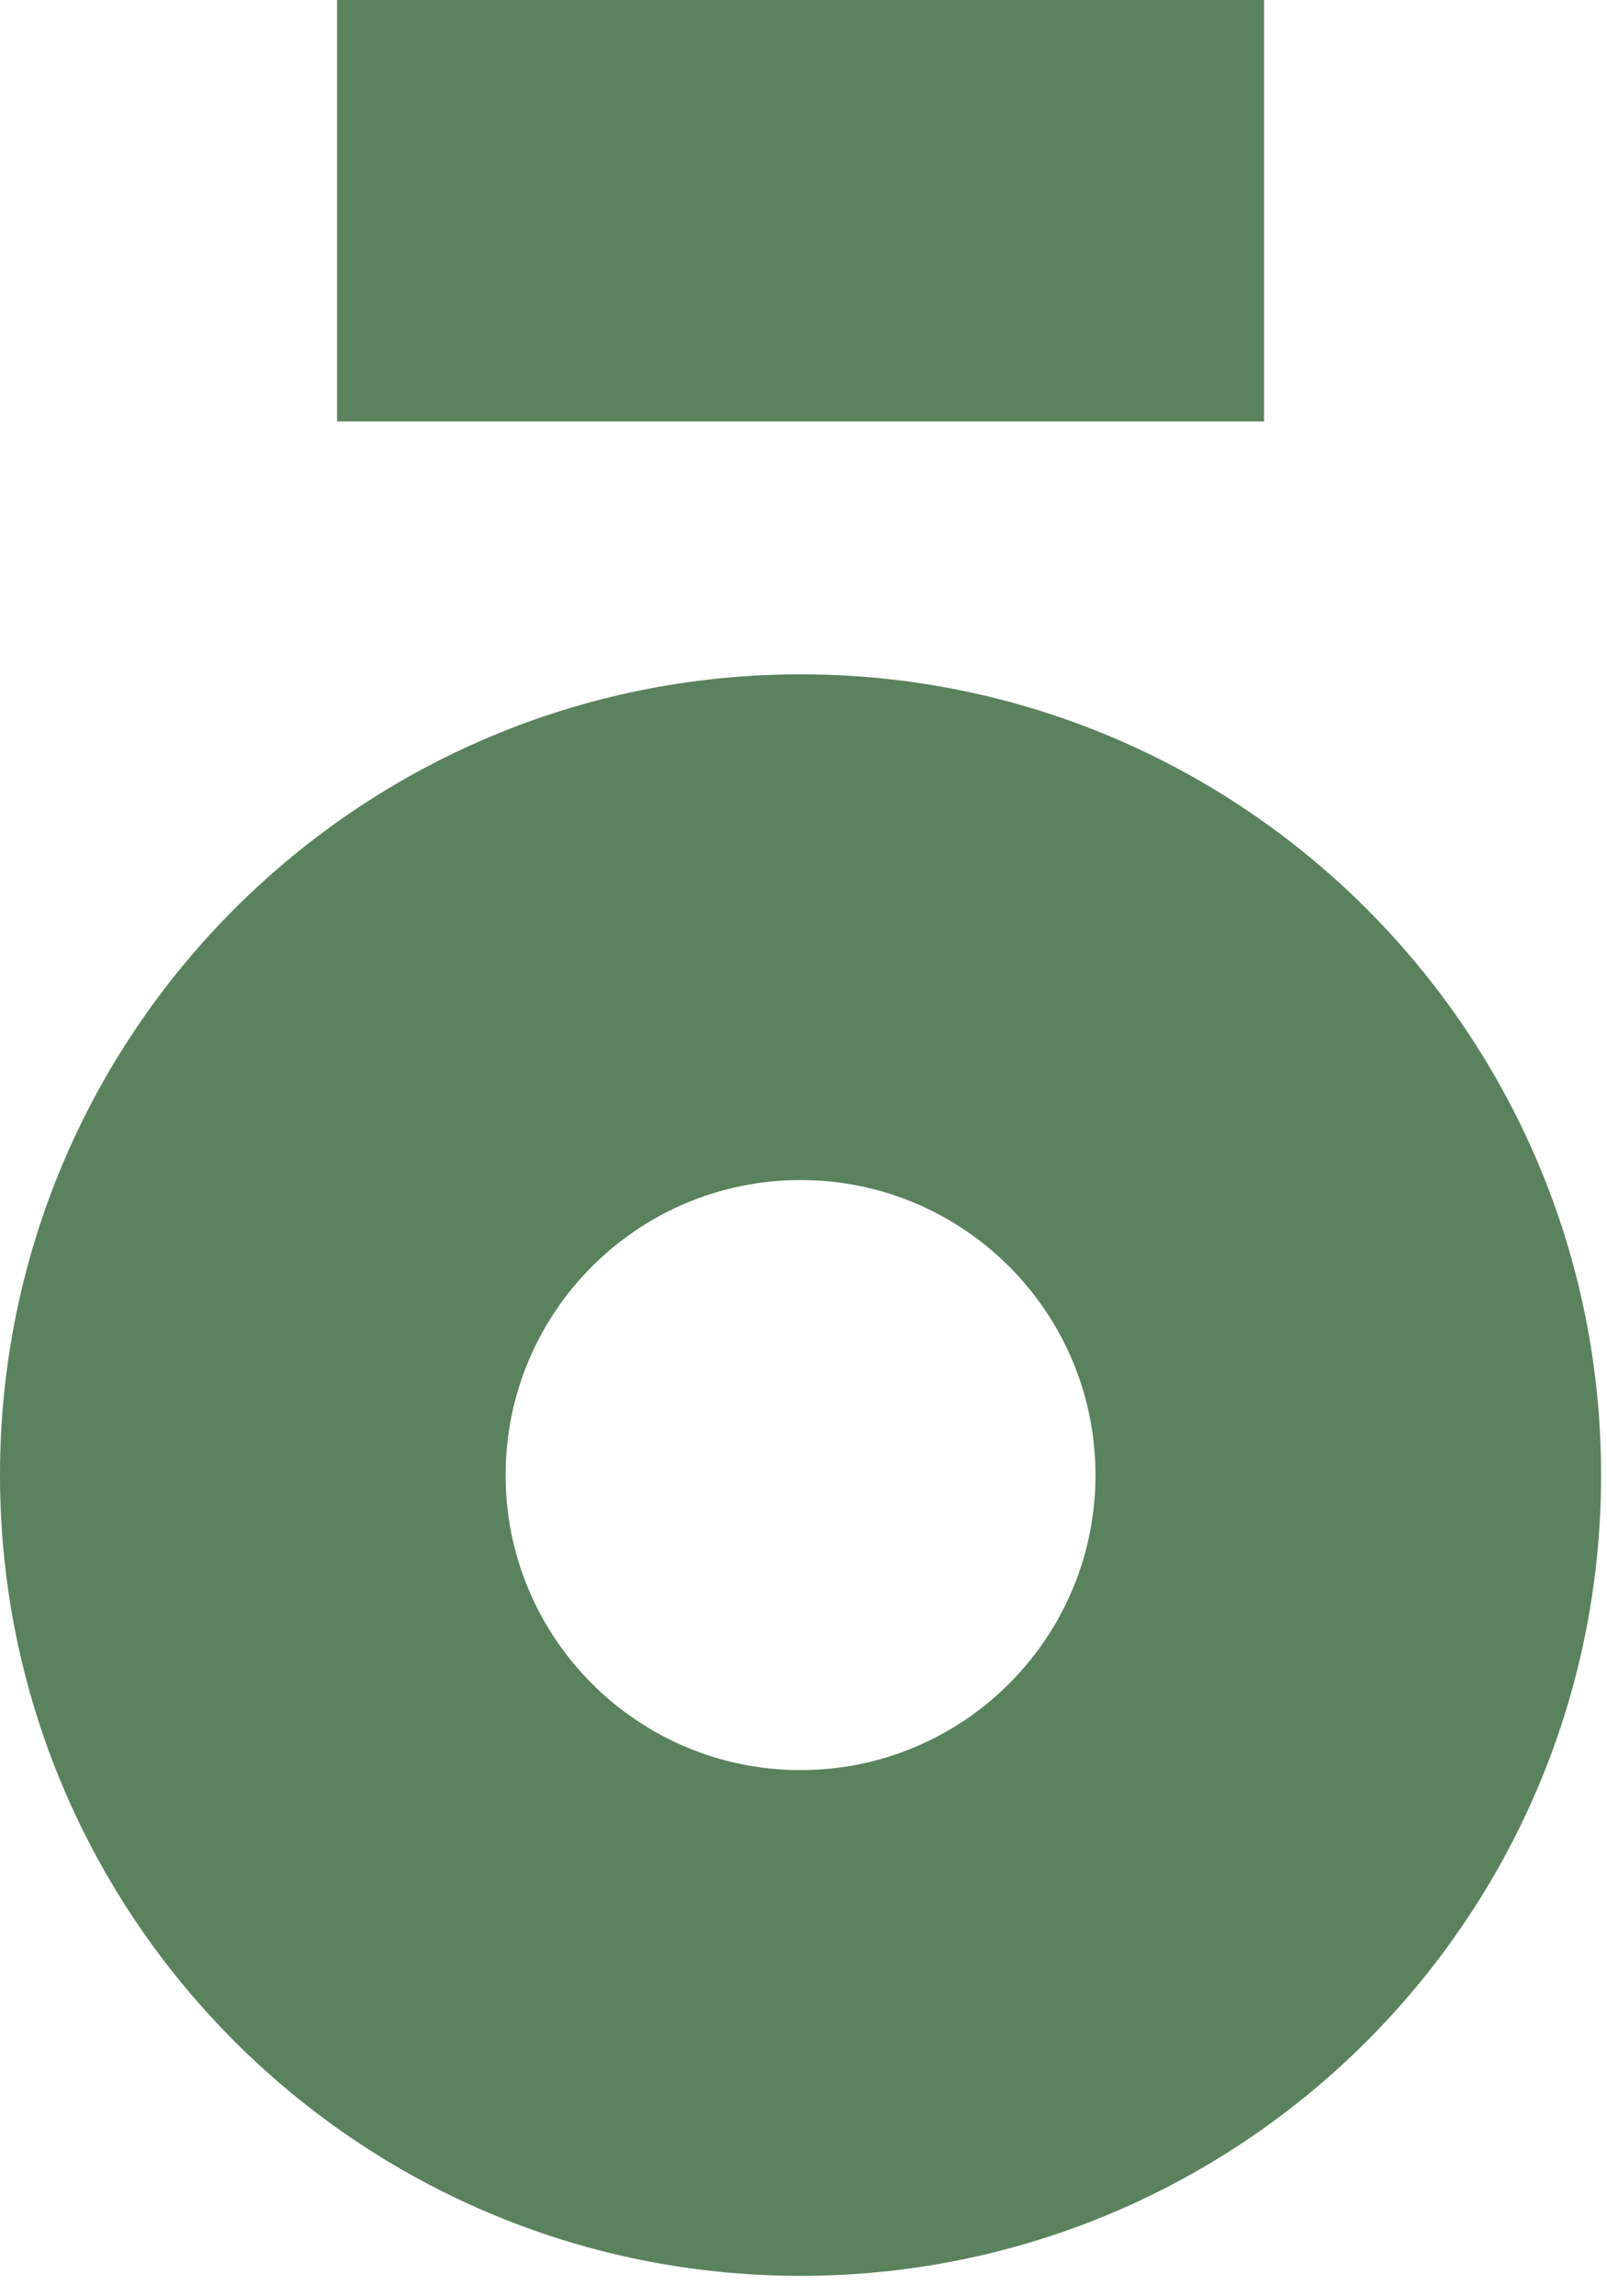
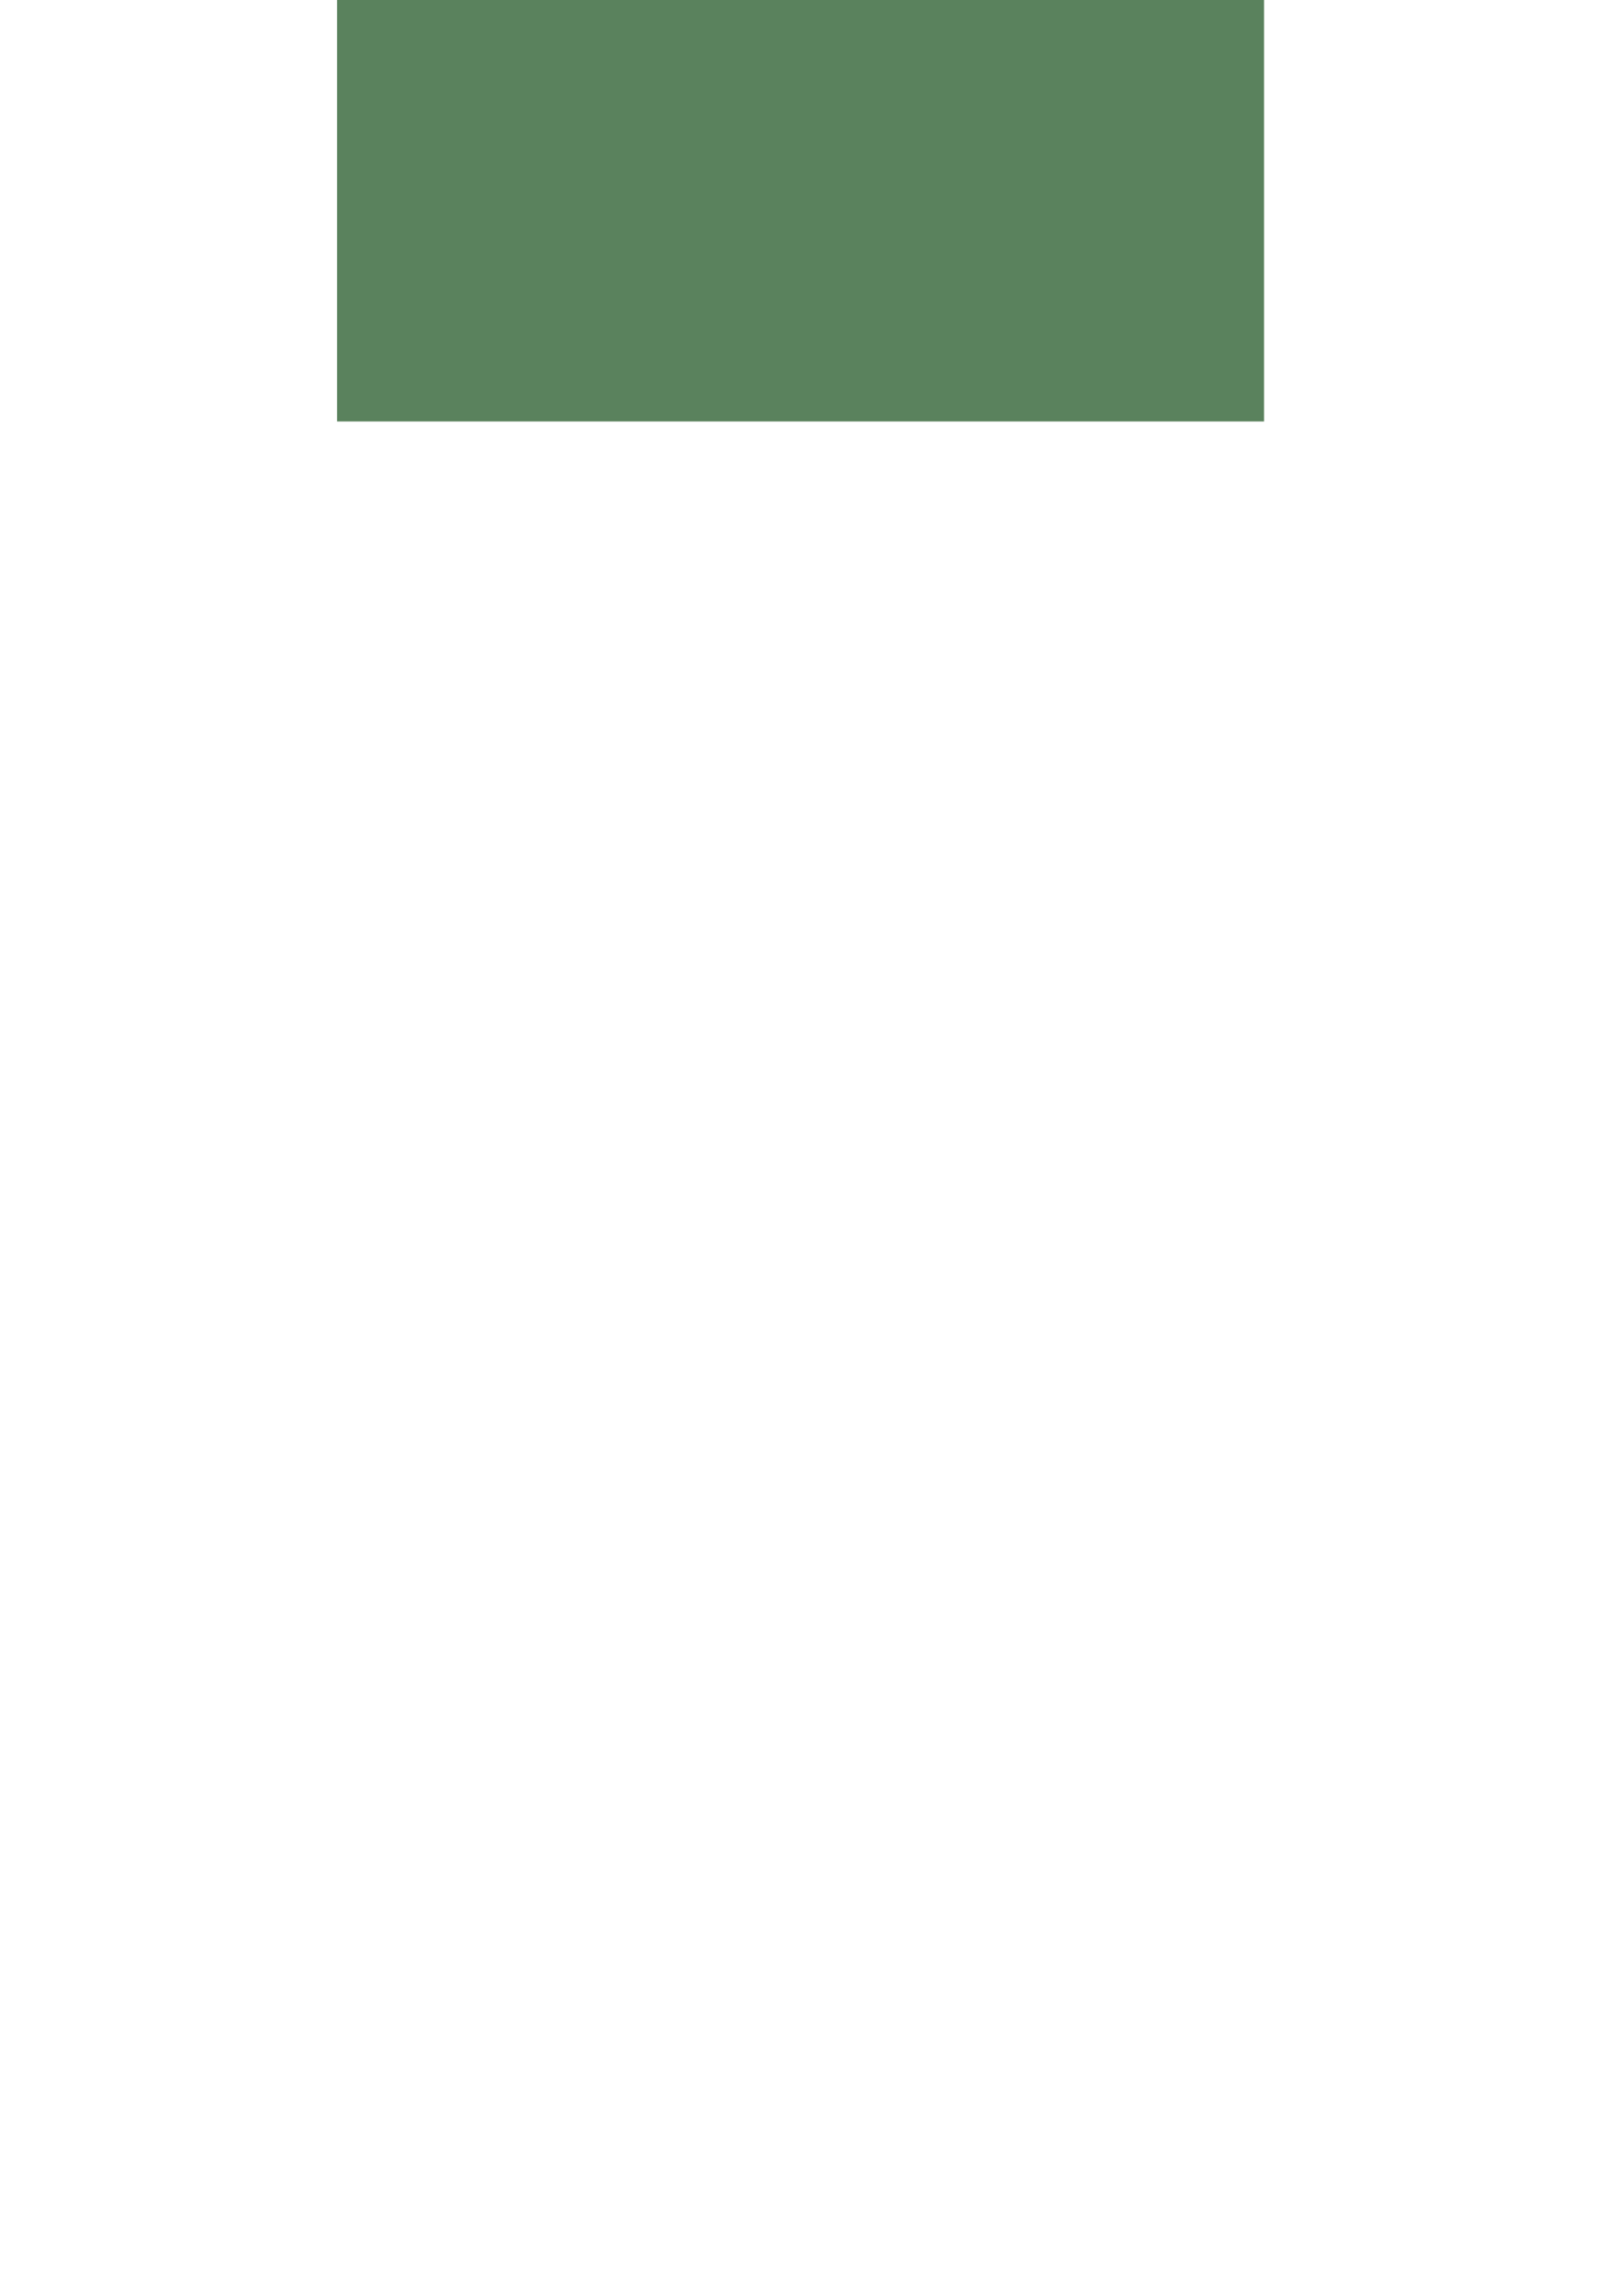
<svg xmlns="http://www.w3.org/2000/svg" width="56px" height="80px" viewBox="0 0 56 80" version="1.1">
  <title>Page 1</title>
  <desc>Created with Sketch.</desc>
  <defs />
  <g id="Desktop-HD" stroke="none" stroke-width="1" fill="none" fill-rule="evenodd" transform="translate(-150, -46)">
    <g id="Page-1" transform="translate(150, 45)" fill="#5a825d">
      <polygon id="Fill-1" points="11.746 15.683 44.049 15.683 44.049 0.999 11.746 0.999" />
-       <path d="M27.897,62.669 C22.221,62.669 17.619,58.066 17.619,52.391 C17.619,46.714 22.221,42.112 27.897,42.112 C33.574,42.112 38.175,46.714 38.175,52.391 C38.175,58.066 33.574,62.669 27.897,62.669 M27.897,24.493 C12.49,24.493 0,36.983 0,52.391 C0,67.798 12.49,80.288 27.897,80.288 C43.304,80.288 55.794,67.798 55.794,52.391 C55.794,36.983 43.304,24.493 27.897,24.493" id="Fill-2" />
    </g>
  </g>
</svg>